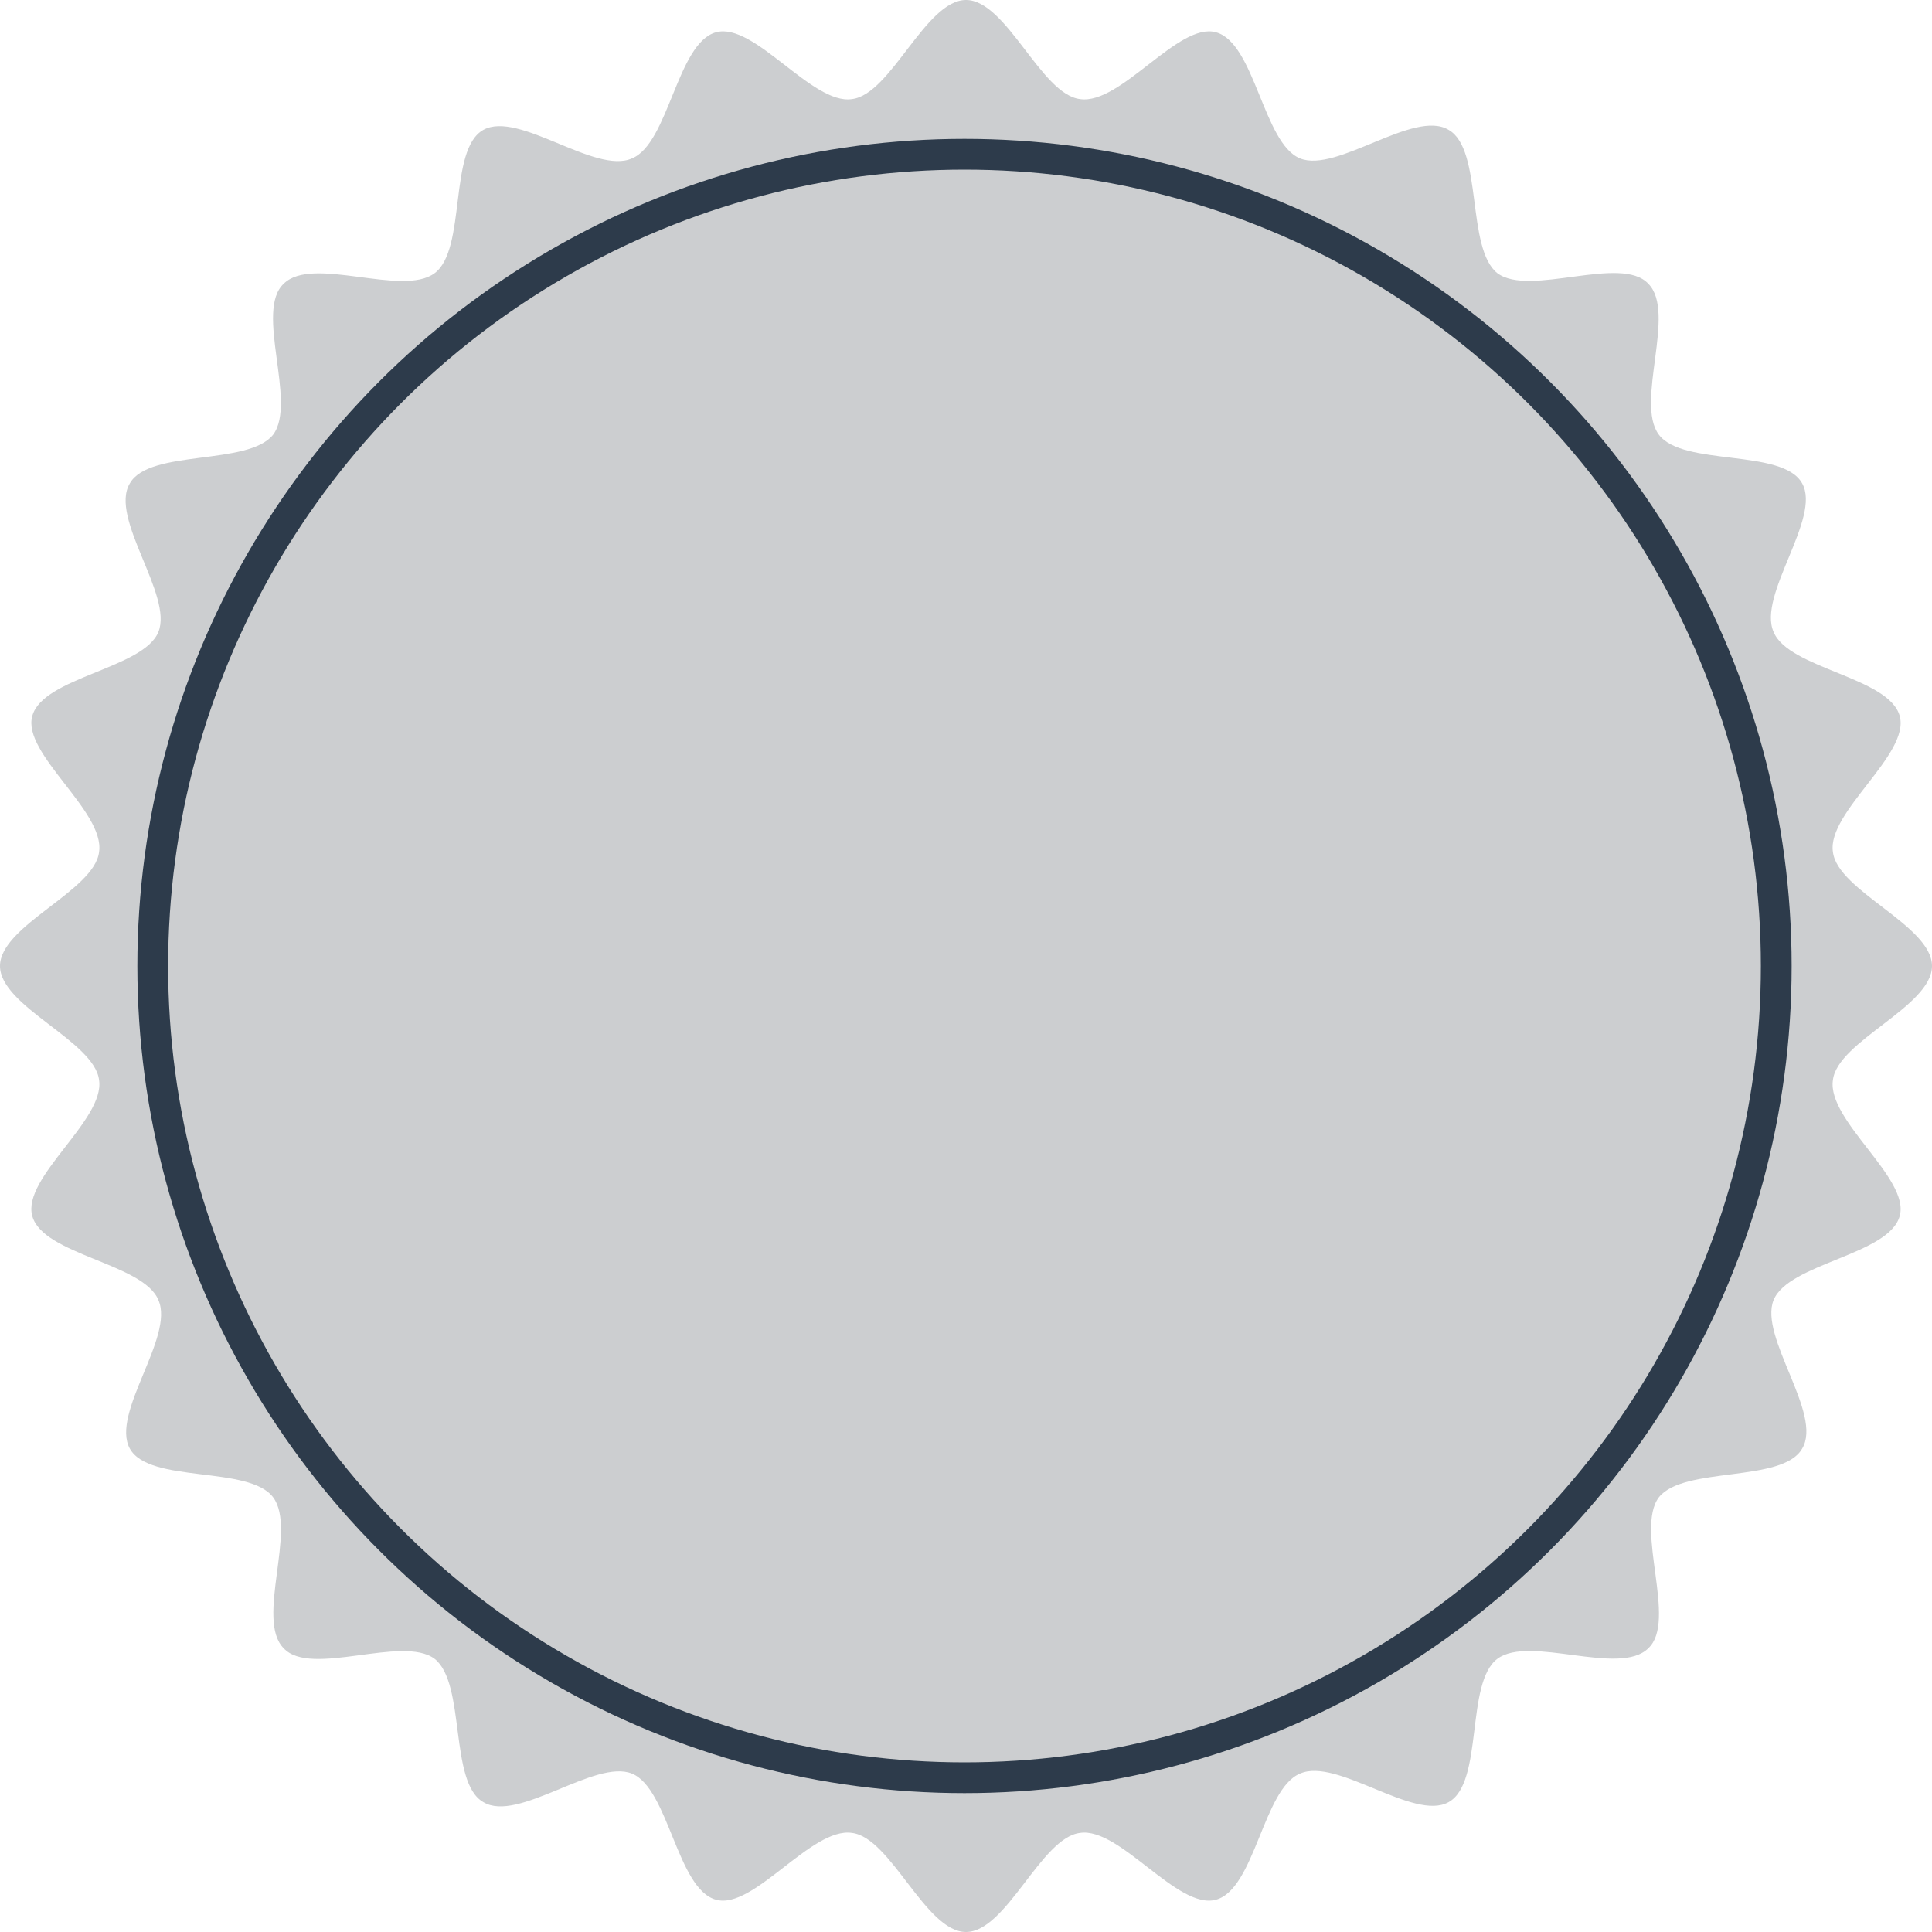
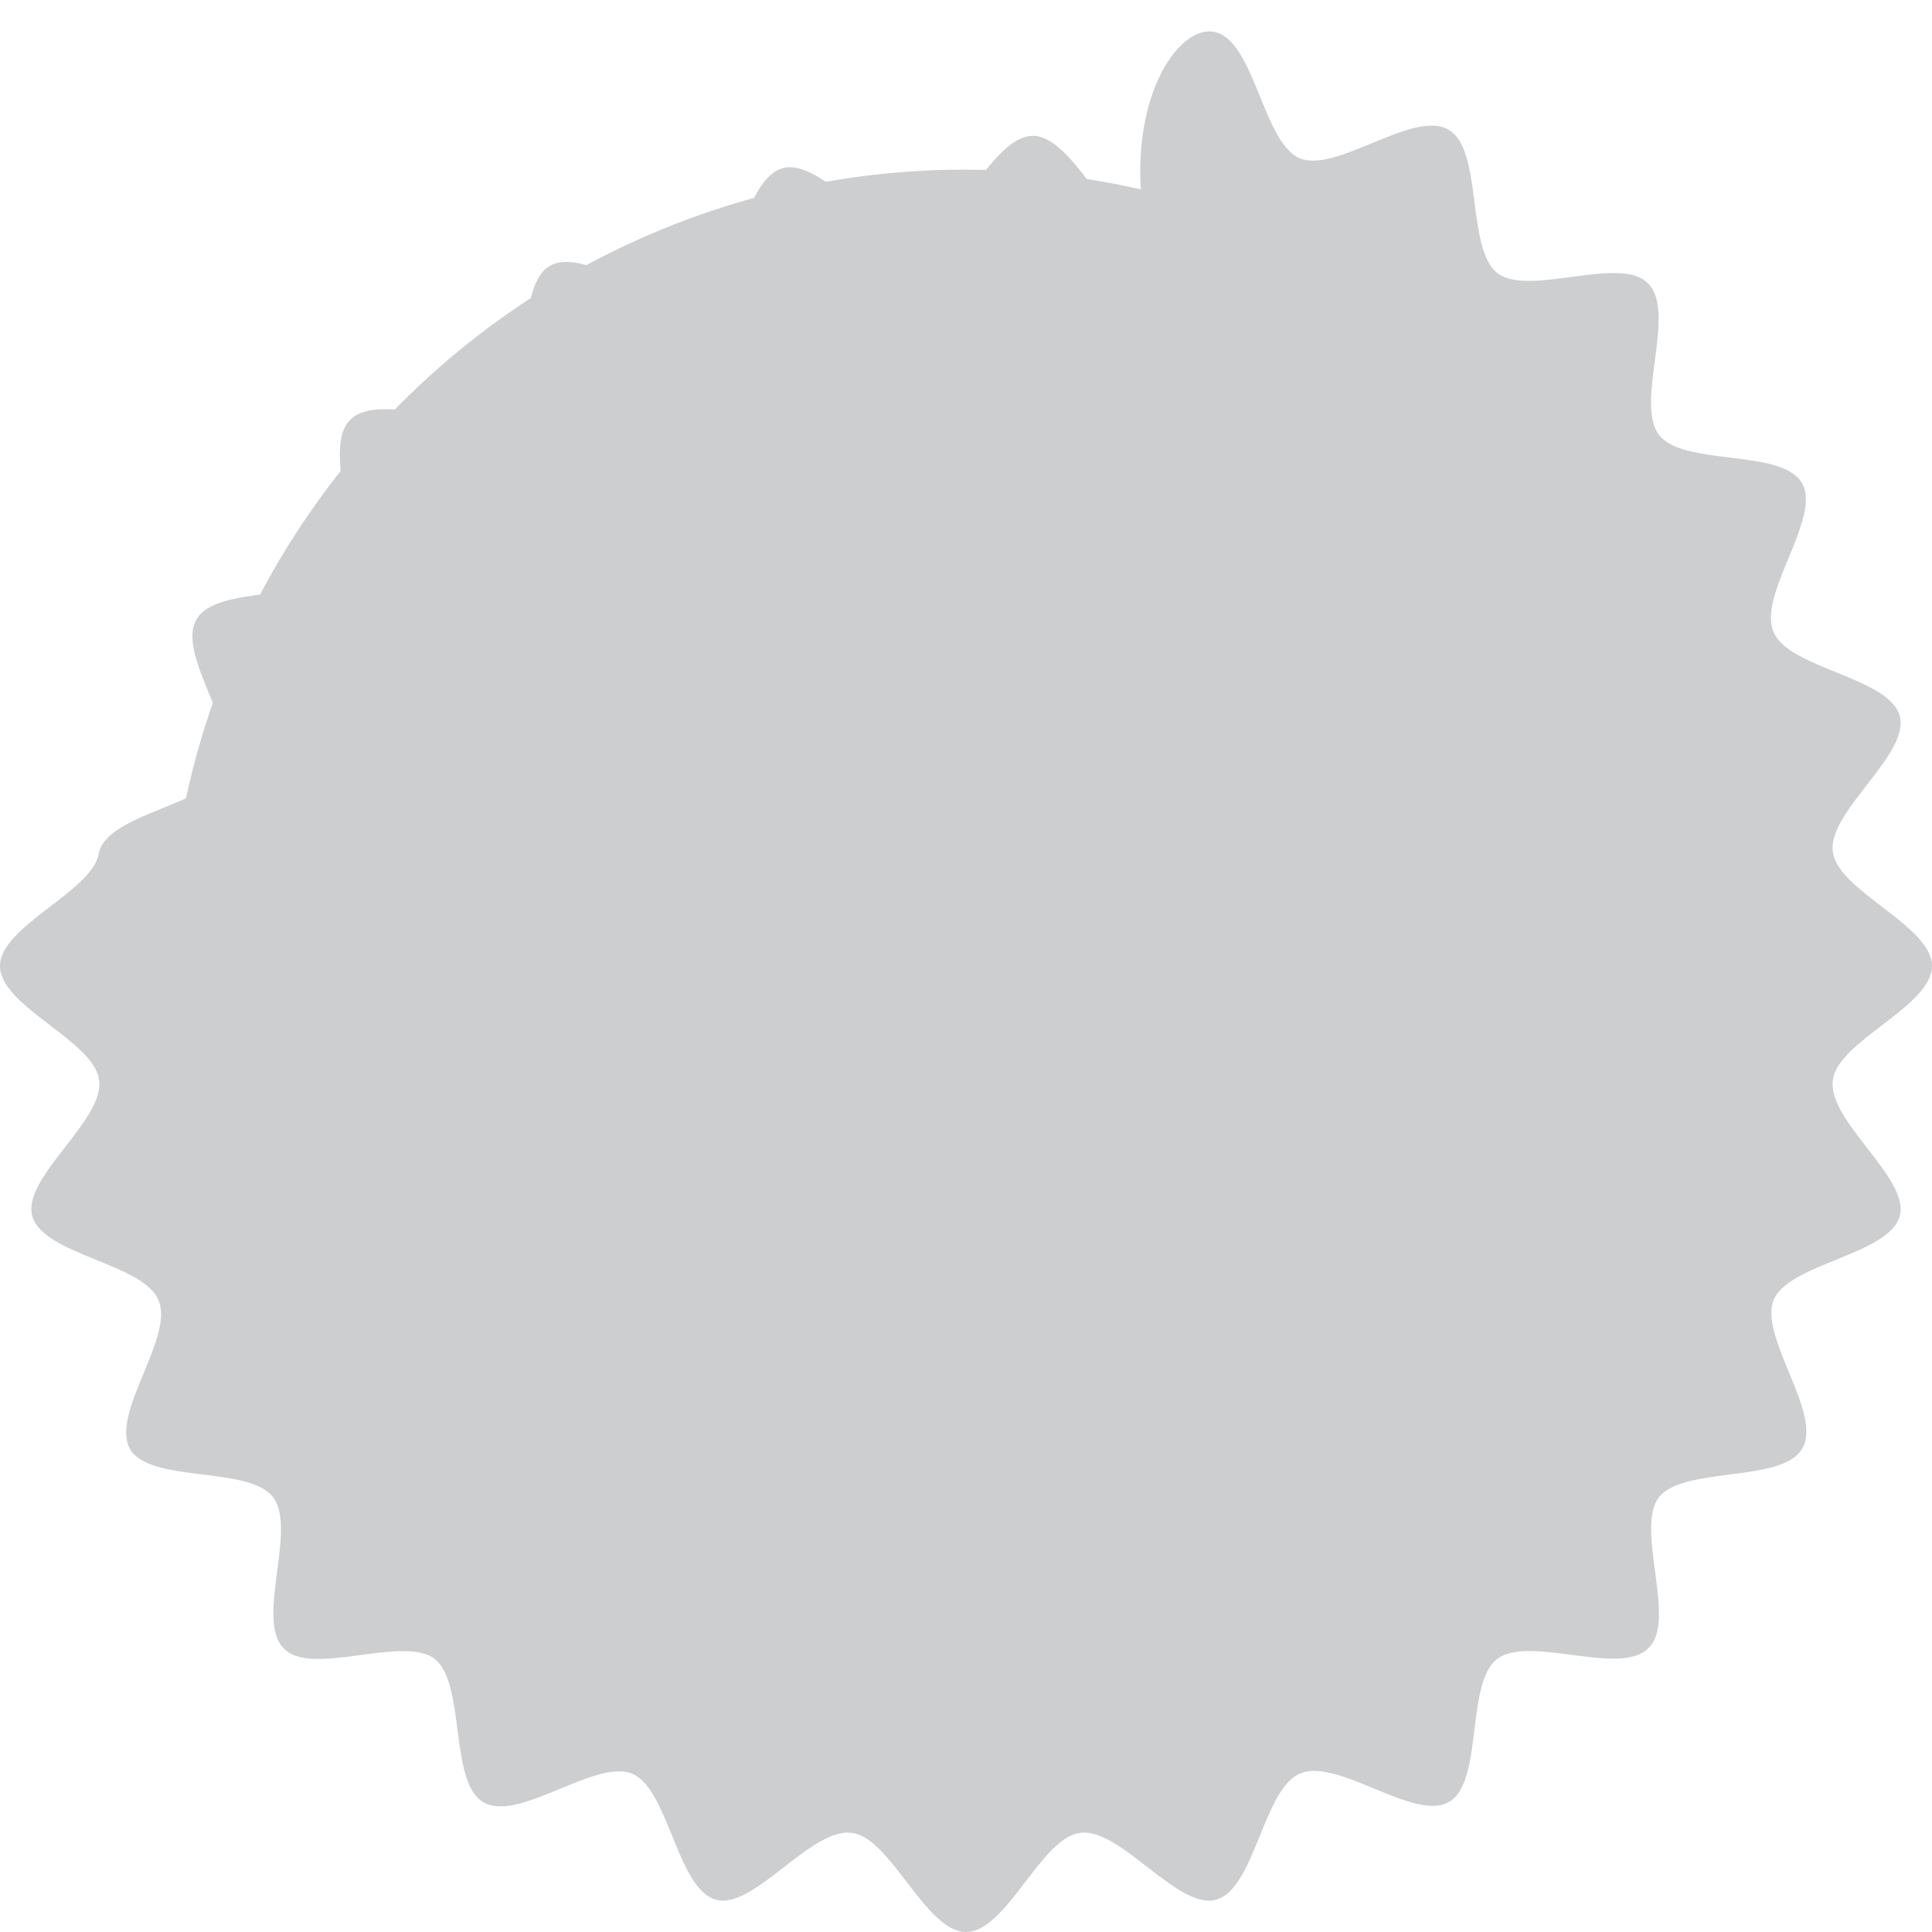
<svg xmlns="http://www.w3.org/2000/svg" fill="#000000" height="257.4" preserveAspectRatio="xMidYMid meet" version="1" viewBox="0.0 0.0 257.4 257.4" width="257.4" zoomAndPan="magnify">
  <g id="change1_1">
-     <path d="M257.4,128.7c0,5.4-12.6,10-13.2,15.2c-0.8,5.4,10.3,13.1,8.9,18.1c-1.4,5.2-14.8,6.3-16.8,11.2 s6.6,15.2,3.8,19.8c-2.6,4.6-15.8,2.3-19.1,6.5c-3.2,4.3,2.5,16.5-1.4,20.1c-3.8,3.8-15.8-1.8-20.1,1.4s-1.8,16.5-6.5,19.1 c-4.6,2.6-14.9-6-19.8-3.8c-4.9,2-6,15.4-11.2,16.8c-5.1,1.4-12.8-9.7-18.1-8.9c-5.2,0.6-9.8,13.2-15.2,13.2 c-5.4,0-10-12.6-15.2-13.2c-5.4-0.8-13.1,10.3-18.1,8.9c-5.2-1.4-6.3-14.8-11.2-16.8c-4.9-2-15.2,6.6-19.8,3.8 c-4.6-2.6-2.3-15.8-6.5-19.1c-4.3-3.2-16.5,2.5-20.1-1.4c-3.8-3.8,1.8-15.8-1.4-20.1s-16.5-1.8-19.1-6.5s6-14.9,3.8-19.8 c-2-4.9-15.4-6-16.8-11.2c-1.4-5.1,9.7-12.8,8.9-18.1C12.6,138.7,0,134.1,0,128.7c0-5.4,12.6-10,13.2-15.2 c0.8-5.4-10.3-13.1-8.9-18.1c1.4-5.2,14.8-6.3,16.8-11.2c2-4.9-6.6-15.2-3.8-19.8c2.6-4.6,15.8-2.3,19.1-6.5 c3.2-4.3-2.5-16.5,1.4-20.1c3.8-3.8,15.8,1.8,20.1-1.4s1.8-16.5,6.5-19.1s14.9,6,19.8,3.8c4.9-2,6-15.4,11.2-16.8 c5.1-1.4,12.8,9.7,18.1,8.9c5.2-0.6,9.8-13.2,15.2-13.2c5.4,0,10,12.6,15.2,13.2C149.3,14,157,2.9,162,4.3 c5.2,1.4,6.3,14.8,11.2,16.8s15.2-6.6,19.8-3.8c4.6,2.6,2.3,15.8,6.5,19.1c4.3,3.2,16.5-2.5,20.1,1.4c3.8,3.8-1.8,15.8,1.4,20.1 s16.5,1.8,19.1,6.5c2.6,4.6-6,14.9-3.8,19.8c2,4.9,15.4,6,16.8,11.2c1.4,5.1-9.7,12.8-8.9,18.1 C244.8,118.7,257.4,123.3,257.4,128.7z" fill="#ccced0" />
+     <path d="M257.4,128.7c0,5.4-12.6,10-13.2,15.2c-0.8,5.4,10.3,13.1,8.9,18.1c-1.4,5.2-14.8,6.3-16.8,11.2 s6.6,15.2,3.8,19.8c-2.6,4.6-15.8,2.3-19.1,6.5c-3.2,4.3,2.5,16.5-1.4,20.1c-3.8,3.8-15.8-1.8-20.1,1.4s-1.8,16.5-6.5,19.1 c-4.6,2.6-14.9-6-19.8-3.8c-4.9,2-6,15.4-11.2,16.8c-5.1,1.4-12.8-9.7-18.1-8.9c-5.2,0.6-9.8,13.2-15.2,13.2 c-5.4,0-10-12.6-15.2-13.2c-5.4-0.8-13.1,10.3-18.1,8.9c-5.2-1.4-6.3-14.8-11.2-16.8c-4.9-2-15.2,6.6-19.8,3.8 c-4.6-2.6-2.3-15.8-6.5-19.1c-4.3-3.2-16.5,2.5-20.1-1.4c-3.8-3.8,1.8-15.8-1.4-20.1s-16.5-1.8-19.1-6.5s6-14.9,3.8-19.8 c-2-4.9-15.4-6-16.8-11.2c-1.4-5.1,9.7-12.8,8.9-18.1C12.6,138.7,0,134.1,0,128.7c0-5.4,12.6-10,13.2-15.2 c1.4-5.2,14.8-6.3,16.8-11.2c2-4.9-6.6-15.2-3.8-19.8c2.6-4.6,15.8-2.3,19.1-6.5 c3.2-4.3-2.5-16.5,1.4-20.1c3.8-3.8,15.8,1.8,20.1-1.4s1.8-16.5,6.5-19.1s14.9,6,19.8,3.8c4.9-2,6-15.4,11.2-16.8 c5.1-1.4,12.8,9.7,18.1,8.9c5.2-0.6,9.8-13.2,15.2-13.2c5.4,0,10,12.6,15.2,13.2C149.3,14,157,2.9,162,4.3 c5.2,1.4,6.3,14.8,11.2,16.8s15.2-6.6,19.8-3.8c4.6,2.6,2.3,15.8,6.5,19.1c4.3,3.2,16.5-2.5,20.1,1.4c3.8,3.8-1.8,15.8,1.4,20.1 s16.5,1.8,19.1,6.5c2.6,4.6-6,14.9-3.8,19.8c2,4.9,15.4,6,16.8,11.2c1.4,5.1-9.7,12.8-8.9,18.1 C244.8,118.7,257.4,123.3,257.4,128.7z" fill="#ccced0" />
  </g>
  <g id="change2_1">
-     <circle cx="128.5" cy="128.7" fill="#2d3b4b" r="110.2" />
-   </g>
+     </g>
  <g id="change3_1">
    <circle cx="128.5" cy="128.7" fill="#ccced0" r="106.1" />
  </g>
</svg>